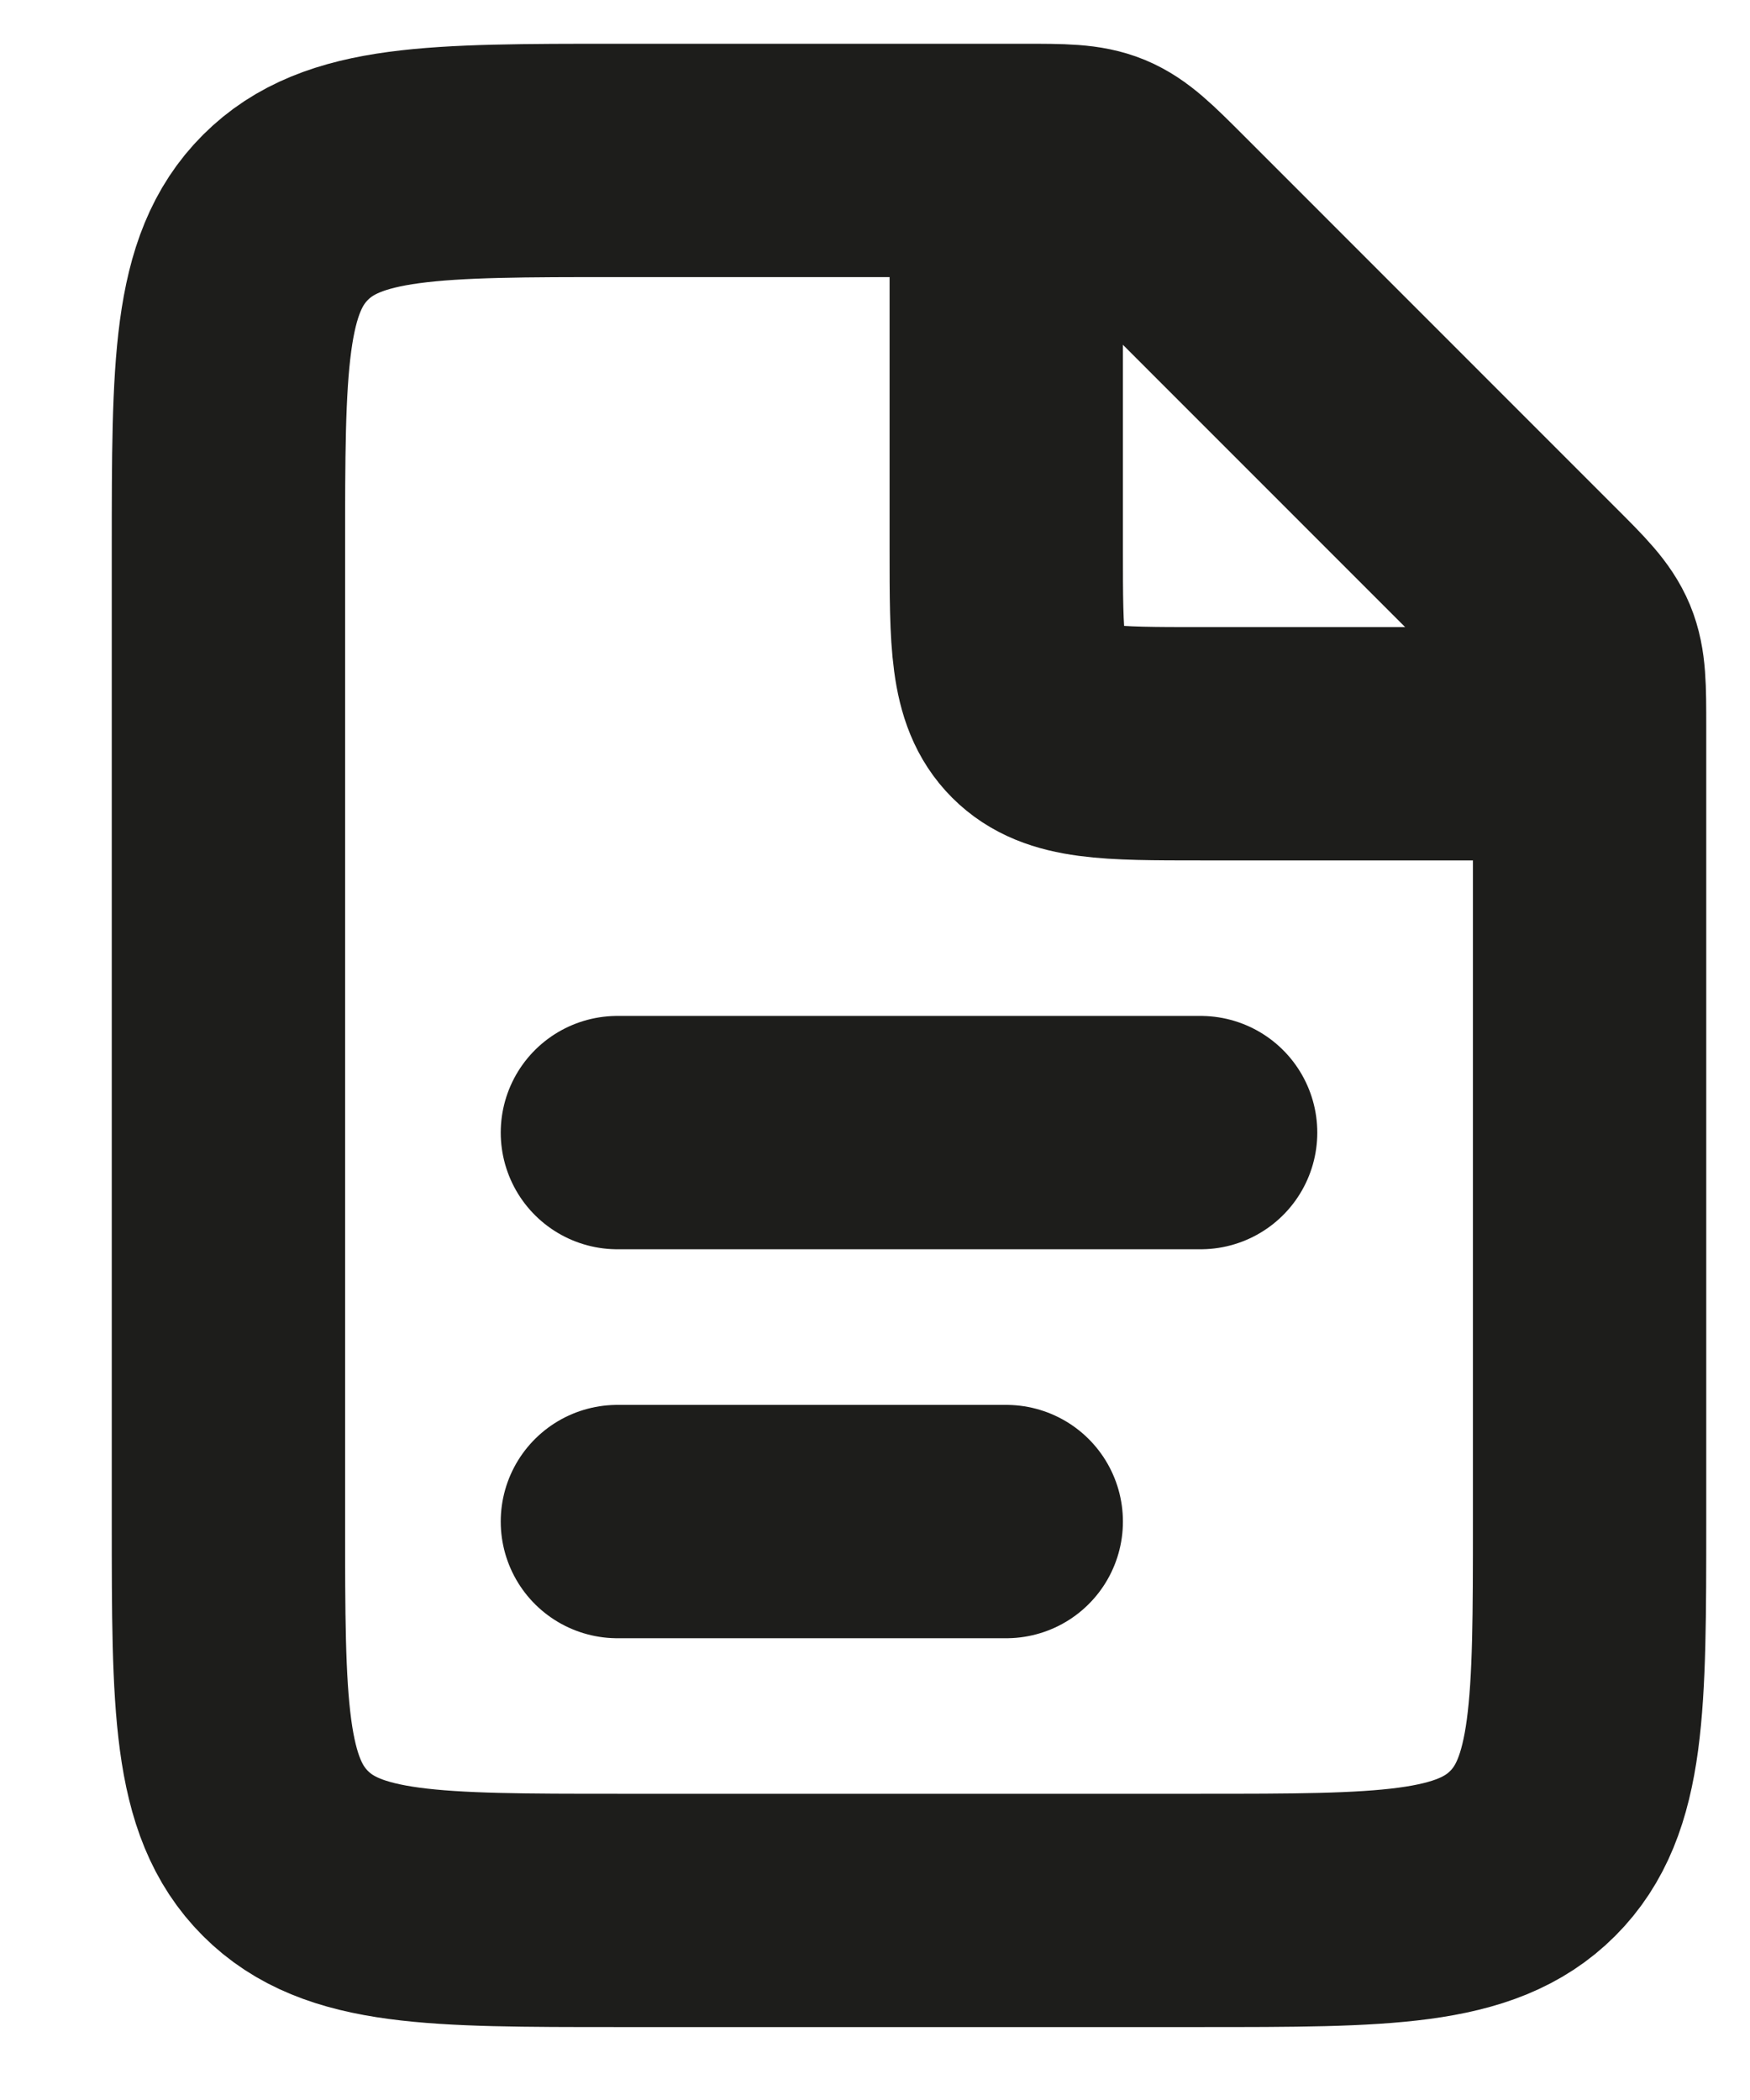
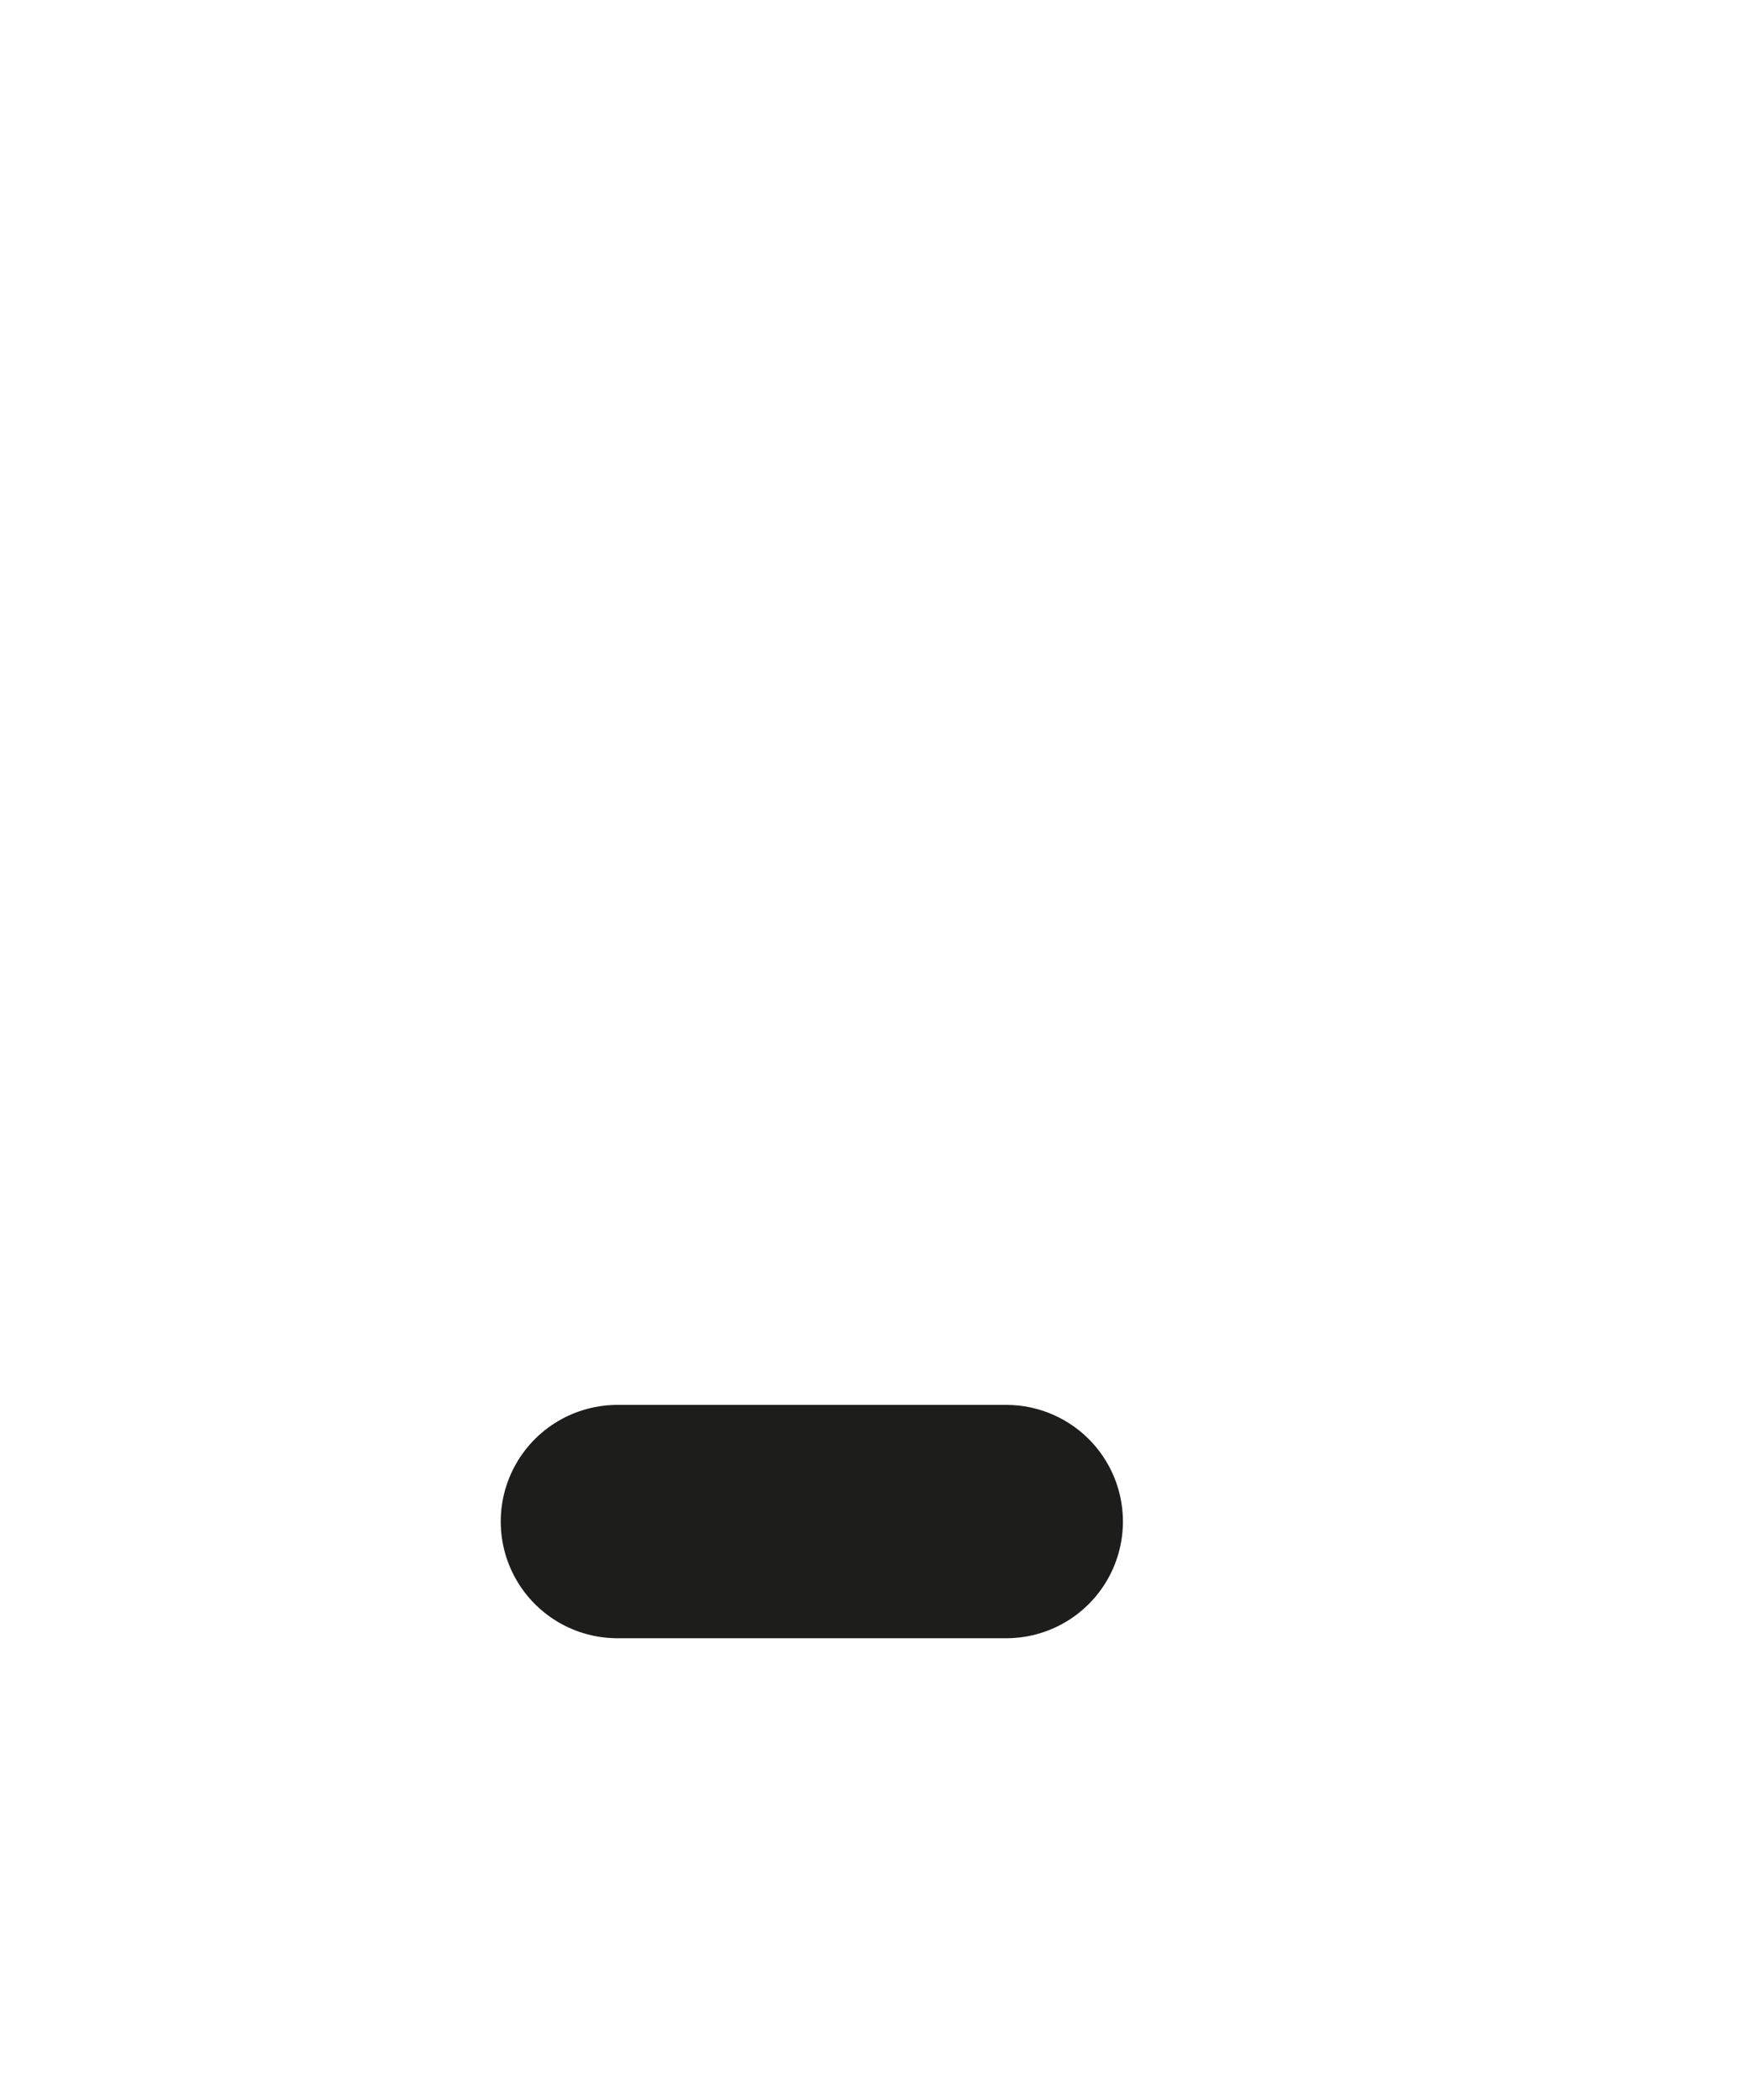
<svg xmlns="http://www.w3.org/2000/svg" width="15" height="18" viewBox="0 0 15 18" fill="none">
-   <path d="M8.768 1.375H5.292C3.72 1.375 2.935 1.375 2.447 1.863C1.958 2.351 1.958 3.137 1.958 4.708V13.042C1.958 14.613 1.958 15.399 2.447 15.887C2.935 16.375 3.72 16.375 5.292 16.375H10.292C11.863 16.375 12.649 16.375 13.137 15.887C13.625 15.399 13.625 14.613 13.625 13.042V6.232C13.625 5.891 13.625 5.721 13.562 5.568C13.498 5.415 13.378 5.294 13.137 5.054L9.947 1.863C9.706 1.622 9.585 1.502 9.432 1.438C9.279 1.375 9.109 1.375 8.768 1.375Z" stroke="#1D1D1B" stroke-width="2" />
-   <path d="M5.292 9.708L10.291 9.708" stroke="#1D1D1B" stroke-width="2" stroke-linecap="round" />
  <path d="M5.292 13.042L8.625 13.042" stroke="#1D1D1B" stroke-width="2" stroke-linecap="round" />
-   <path d="M8.625 1.375V4.708C8.625 5.494 8.625 5.887 8.869 6.131C9.113 6.375 9.506 6.375 10.292 6.375H13.625" stroke="#1D1D1B" stroke-width="2" />
</svg>